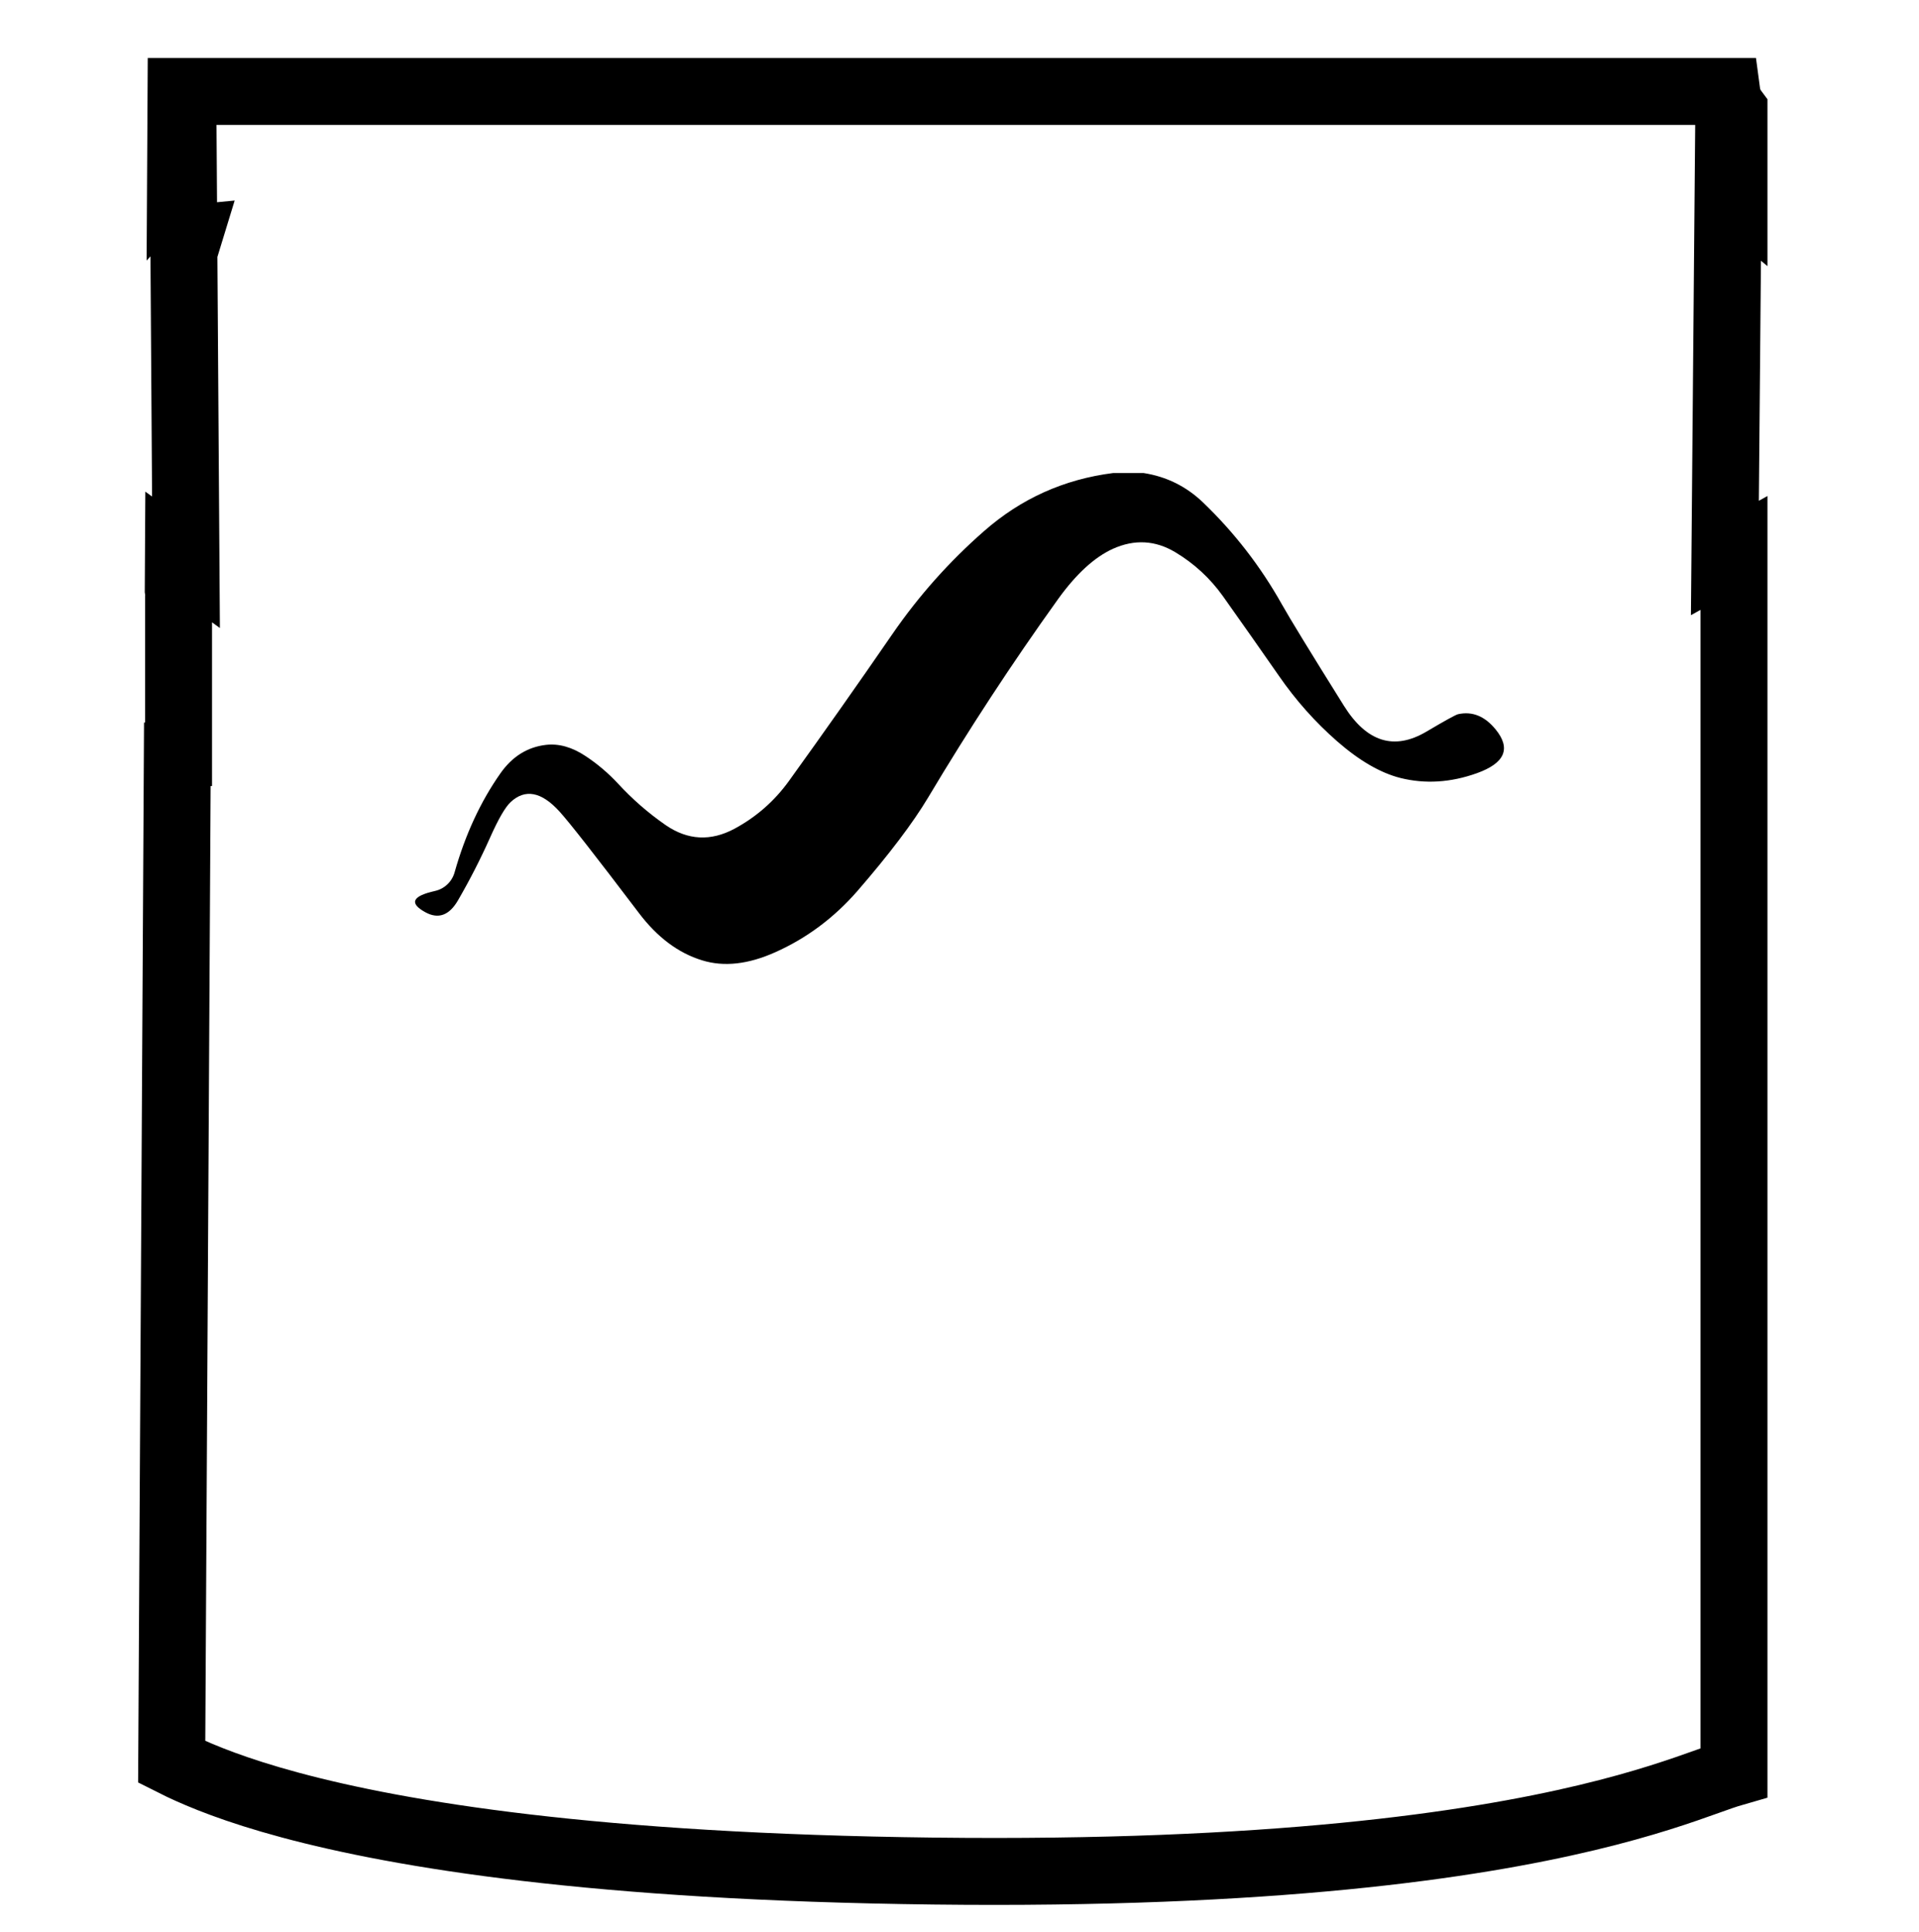
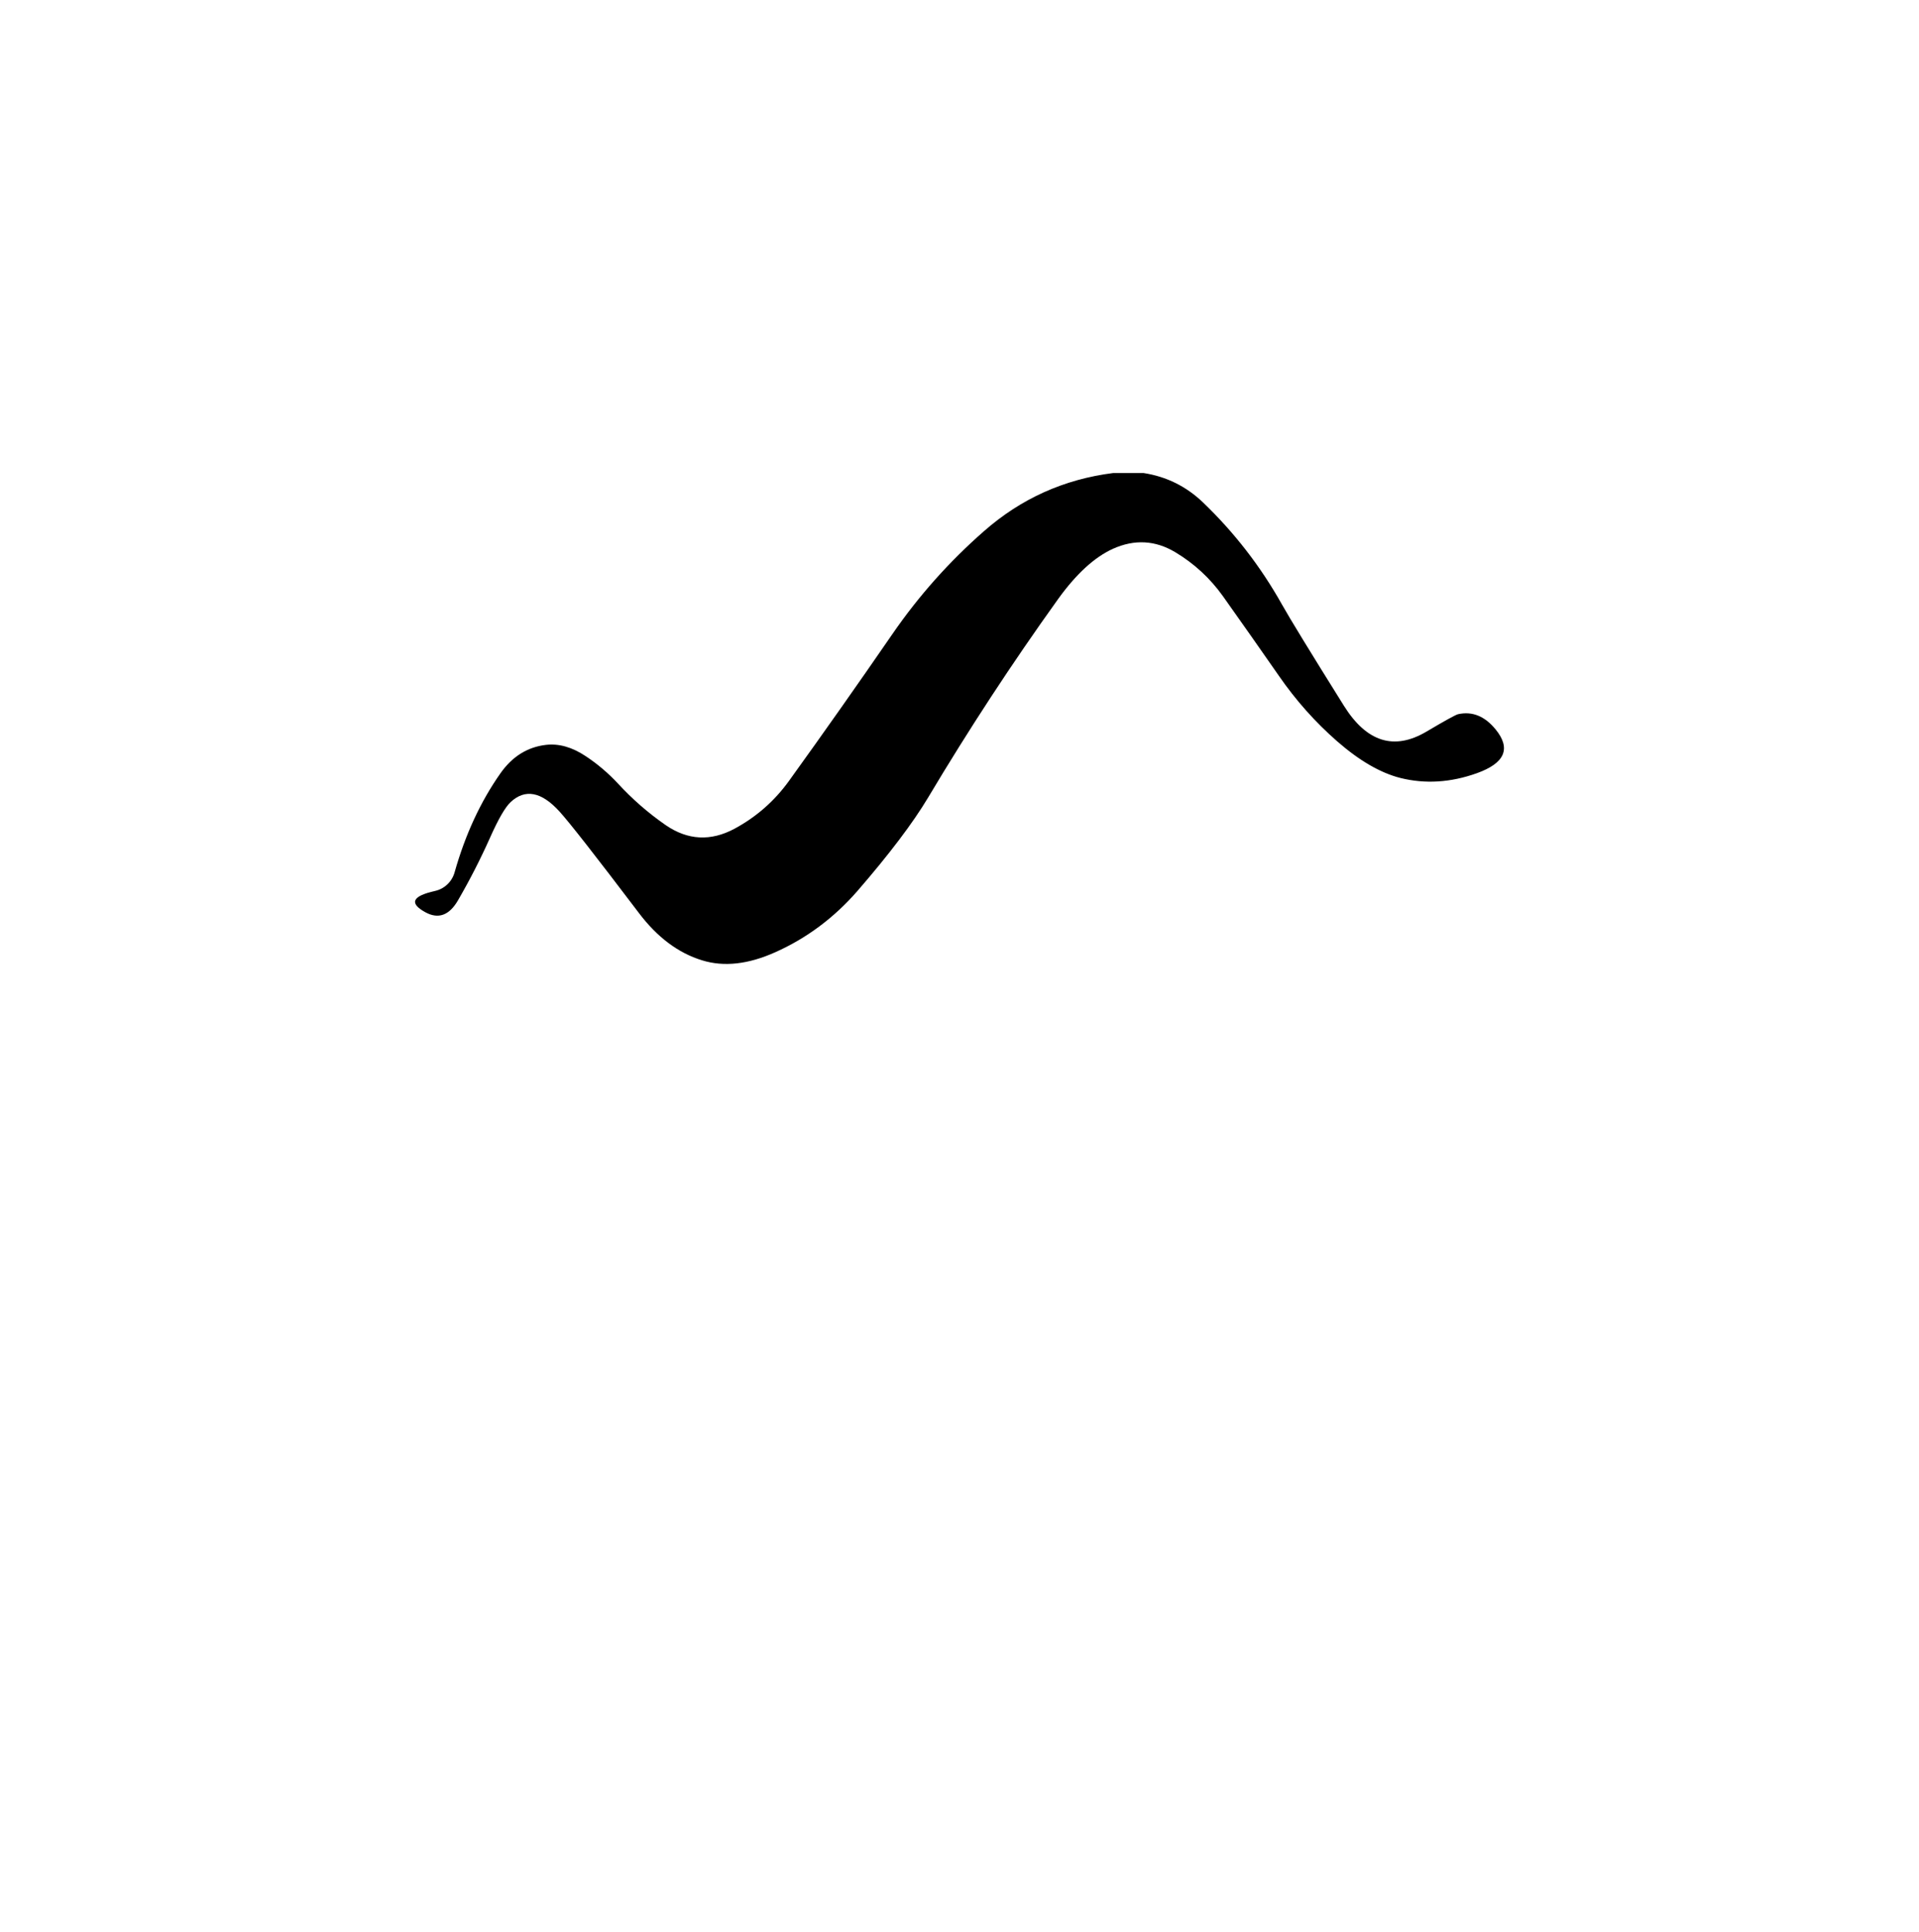
<svg xmlns="http://www.w3.org/2000/svg" width="430" height="433" viewBox="0 0 430 433" fill="none">
-   <path d="M386.9 20.486C386.965 20.977 387.085 21.664 387.342 22.418C387.515 22.925 387.861 23.799 388.543 24.719V43.645L387.224 42.548L387.086 58.358L386.617 112.155L386.505 125.034L388.543 123.9V397.181C386.753 397.695 384.68 398.445 382.576 399.196C376.989 401.192 368.556 404.194 355.596 407.29C329.625 413.494 285.075 420.167 209.251 419.271C133.362 418.373 89.745 411.132 65.056 404.486C52.747 401.173 45.131 398.005 40.552 395.831C39.77 395.46 39.088 395.121 38.474 394.811L39.734 169.034L40.012 169.019V133.888C40.026 133.702 40.034 133.523 40.034 133.353C40.034 132.906 39.994 132.504 39.94 132.158L39.982 124.771L41.674 125.992L41.575 111.209L41.214 57.413L41.207 56.48L42.126 53.477L41.188 53.567L41.086 38.47L40.46 39.145L40.565 20.486H386.9Z" stroke="black" stroke-width="15" />
  <path d="M249.407 106H256.264C261.368 106.797 265.79 108.981 269.53 112.552C276.545 119.278 282.438 126.885 287.208 135.372C288.954 138.494 293.6 146.092 301.147 158.167C306.234 166.288 312.393 168.215 319.624 163.946C323.863 161.438 326.231 160.135 326.73 160.035C329.905 159.337 332.706 160.475 335.133 163.448C338.624 167.733 337.219 171.005 330.919 173.263C325.068 175.356 319.366 175.713 313.814 174.335C309.342 173.205 304.621 170.473 299.651 166.138C294.714 161.82 290.359 156.929 286.585 151.465C282.429 145.486 278.24 139.524 274.018 133.578C271.142 129.559 267.585 126.279 263.346 123.738C258.874 121.064 254.228 120.806 249.407 122.965C245.252 124.842 241.137 128.612 237.065 134.276C226.742 148.675 217.042 163.489 207.966 178.719C204.558 184.416 199.28 191.391 192.132 199.646C186.896 205.658 180.762 210.233 173.73 213.372C167.663 216.096 162.194 216.702 157.323 215.191C151.987 213.563 147.258 210.018 143.135 204.553C133.428 191.748 127.501 184.175 125.357 181.833C121.318 177.399 117.669 176.701 114.411 179.741C113.197 180.887 111.676 183.511 109.848 187.613C107.687 192.463 105.276 197.179 102.616 201.763C100.655 205.135 98.211 206.015 95.286 204.404C91.629 202.378 92.36 200.792 97.48 199.646C98.521 199.412 99.479 198.9 100.252 198.163C101.025 197.425 101.583 196.491 101.868 195.46C104.262 186.99 107.695 179.583 112.167 173.239C114.81 169.502 118.201 167.392 122.34 166.911C125.232 166.579 128.191 167.417 131.217 169.427C133.86 171.171 136.278 173.222 138.473 175.58C141.698 179.085 145.263 182.19 149.17 184.898C154.107 188.286 159.235 188.56 164.554 185.72C169.458 183.079 173.539 179.5 176.797 174.982C184.644 164.087 192.373 153.109 199.987 142.048C205.871 133.512 212.712 125.83 220.508 119.004C228.786 111.73 238.419 107.395 249.407 106Z" fill="black" />
</svg>